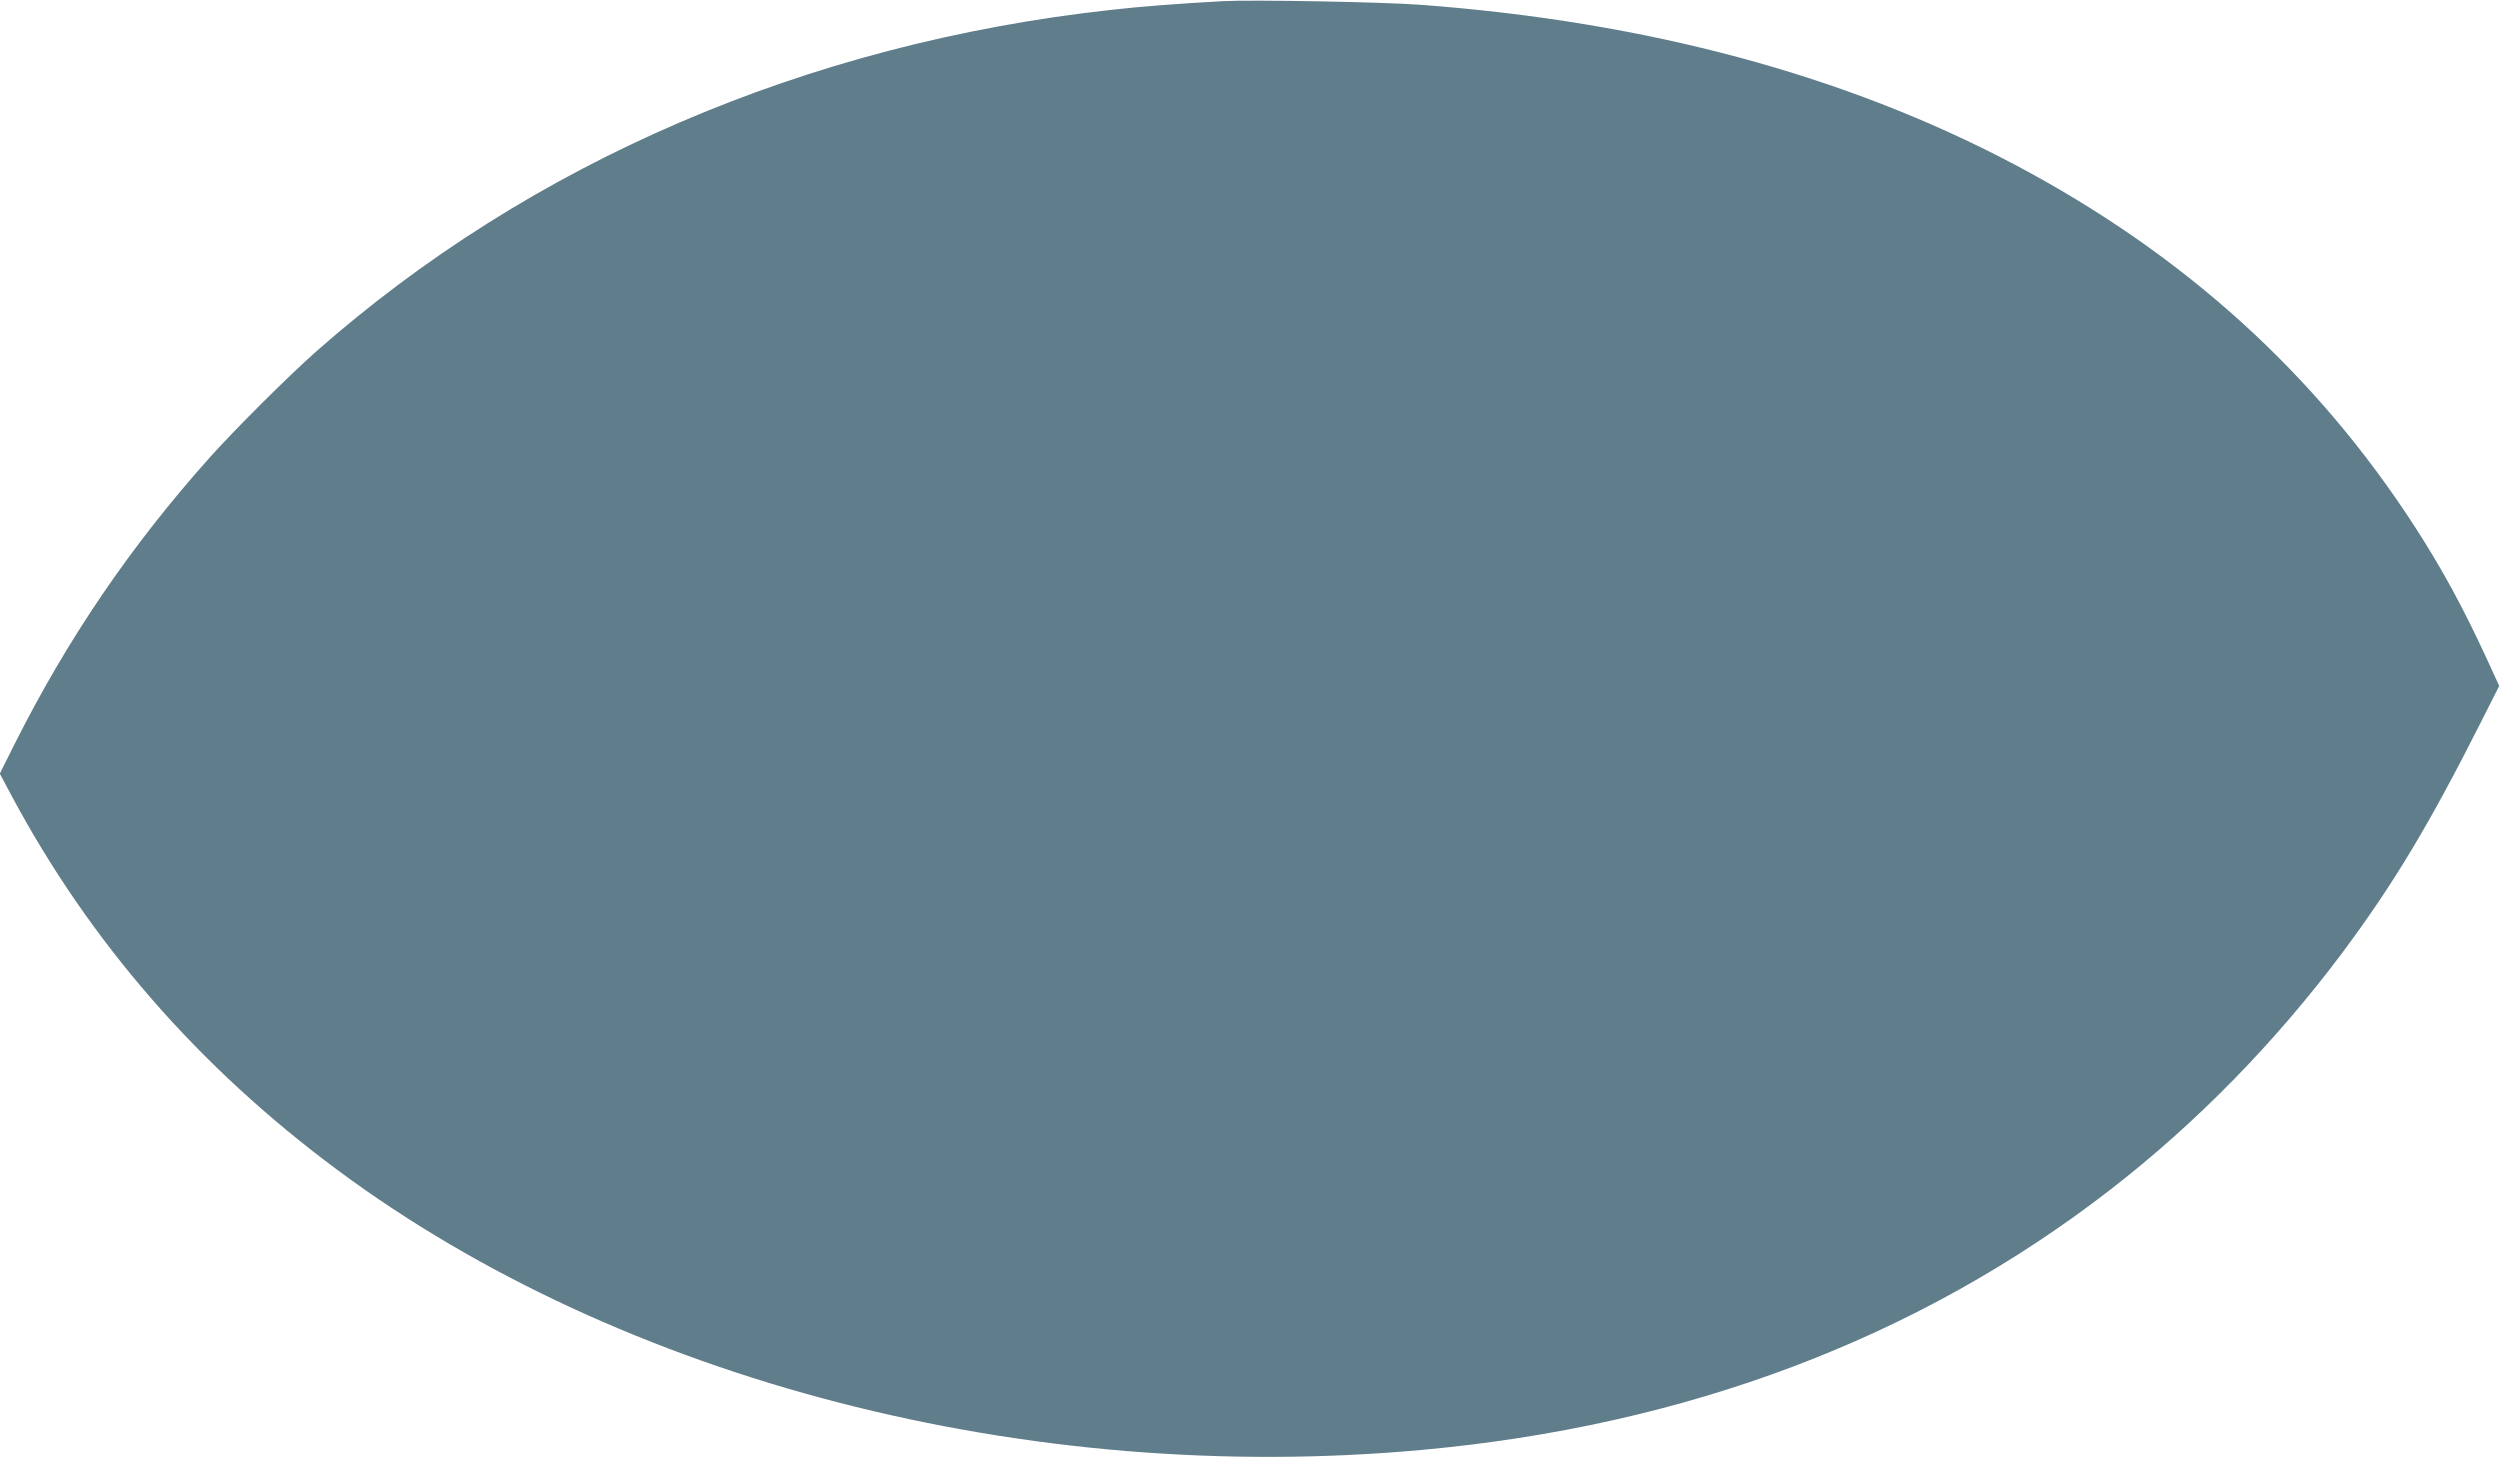
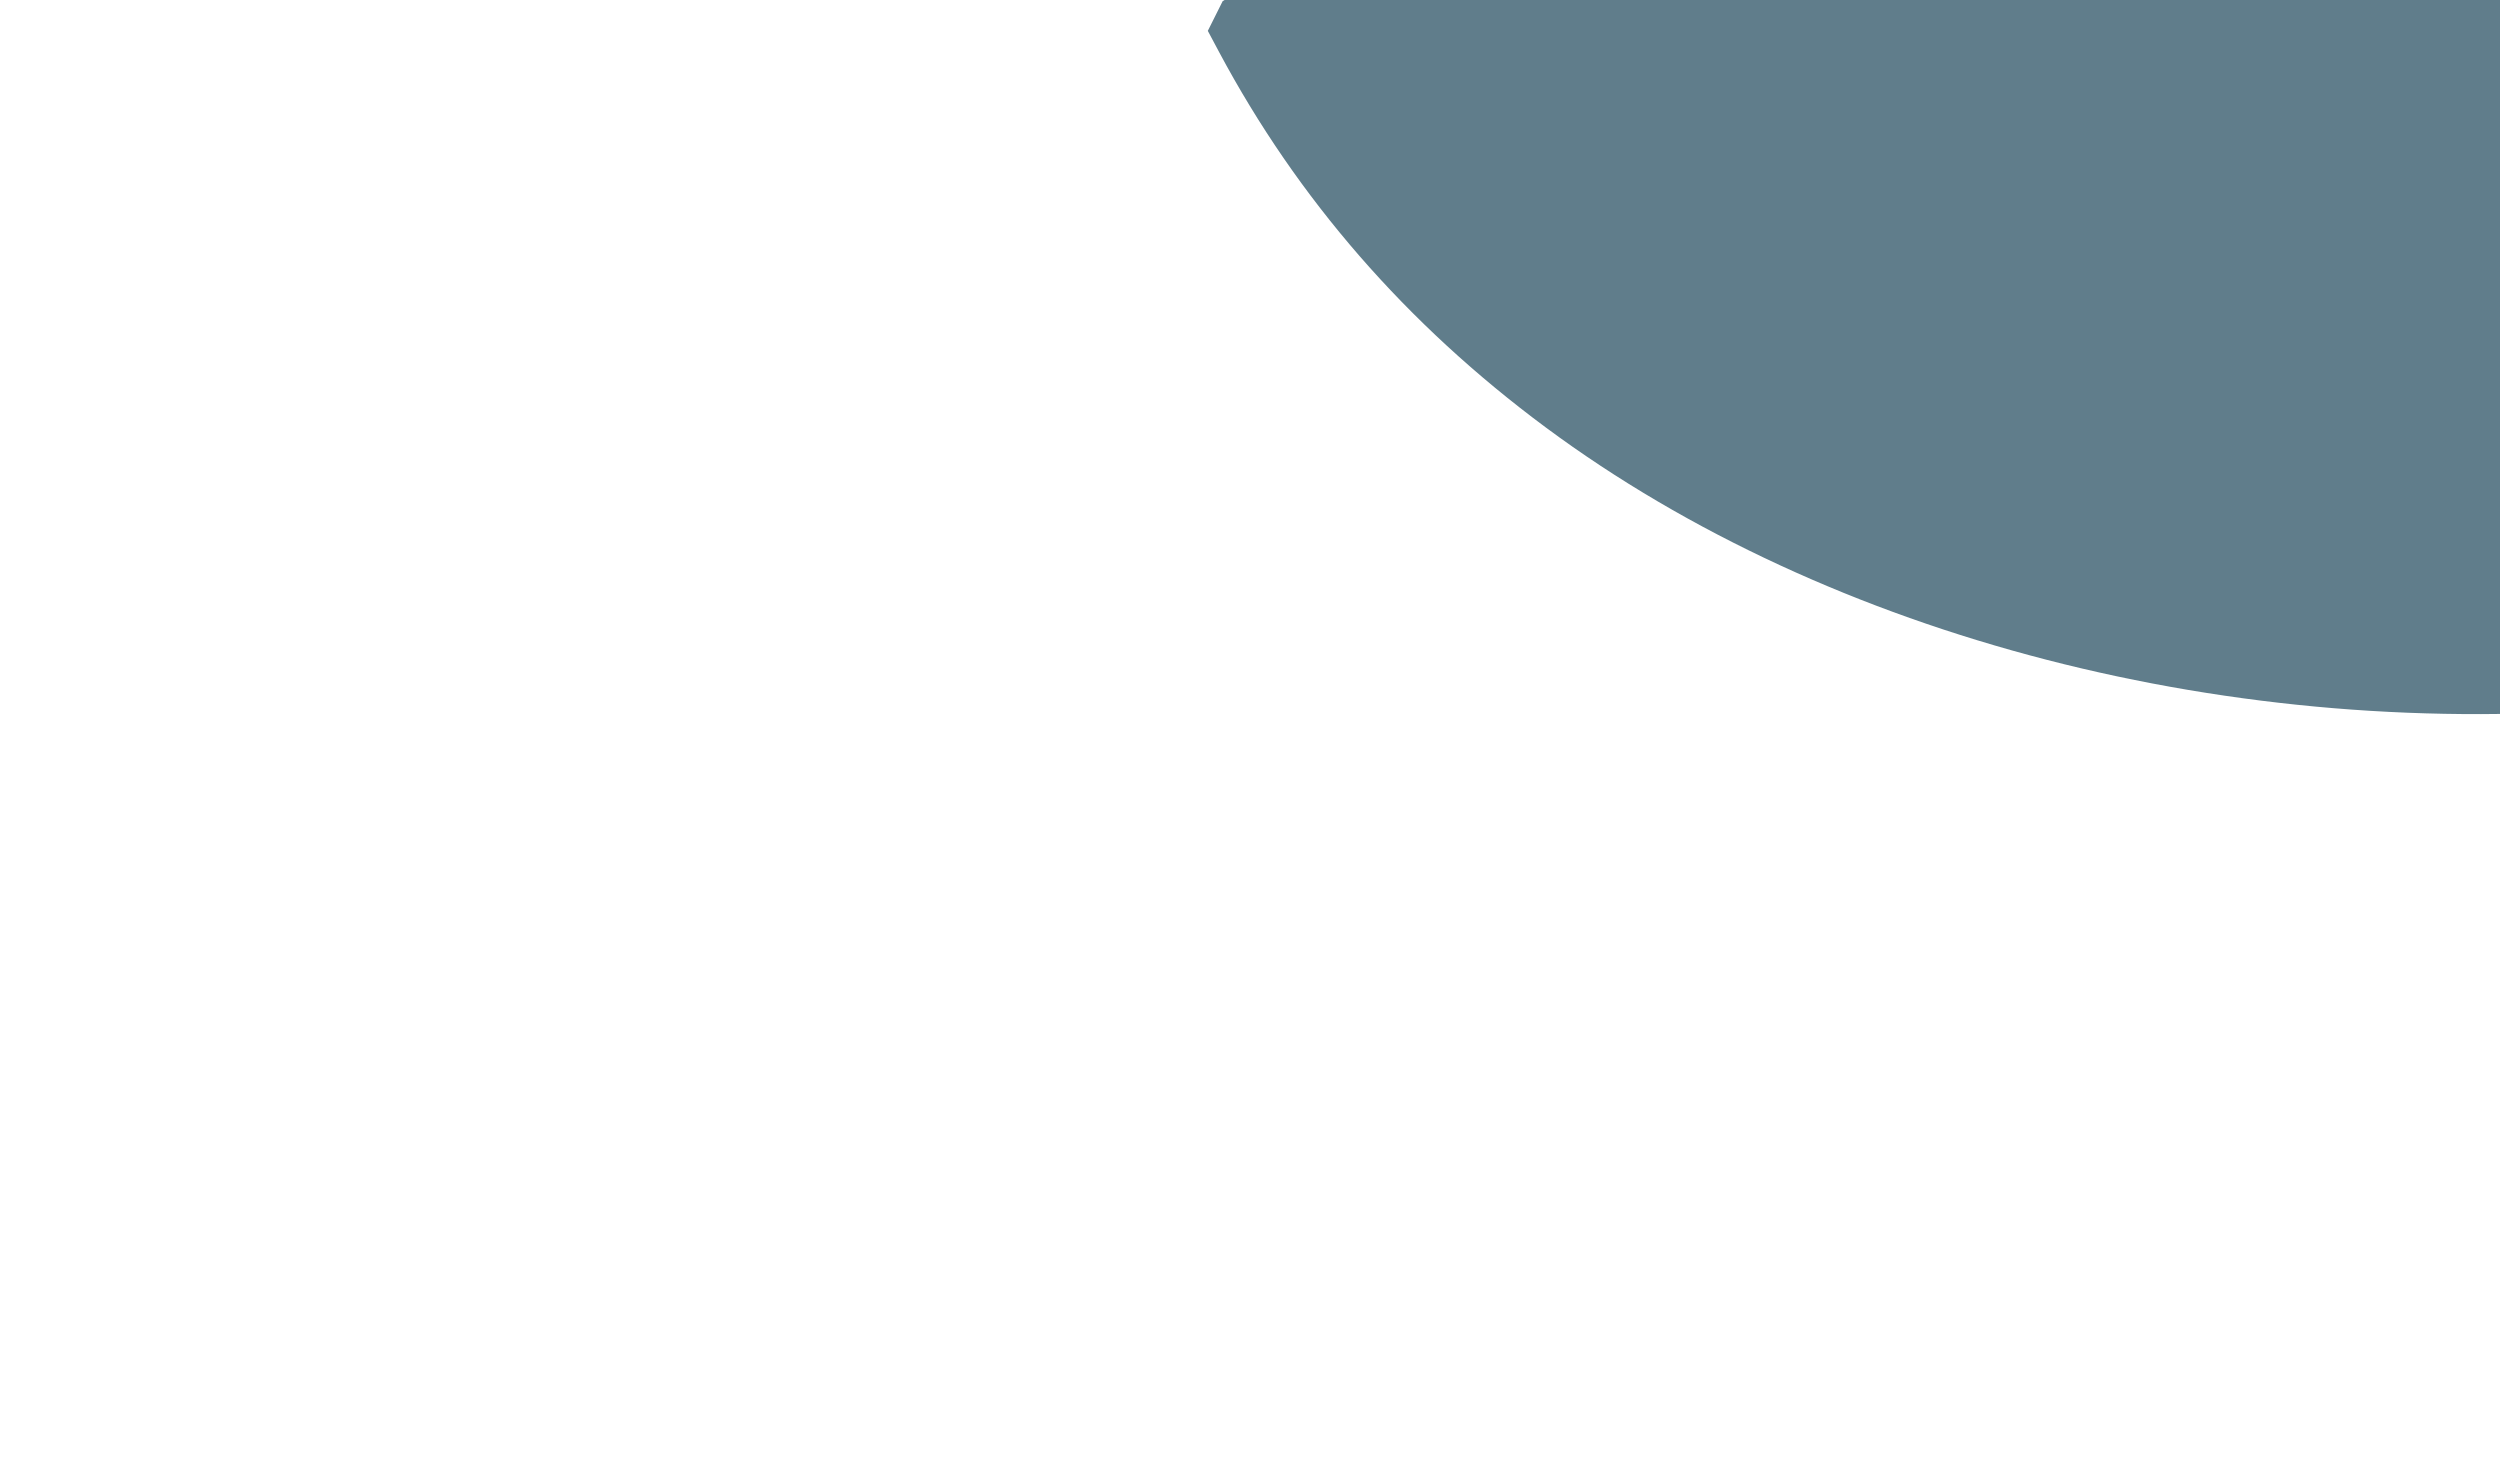
<svg xmlns="http://www.w3.org/2000/svg" version="1.0" width="1280pt" height="746pt" viewBox="0 0 1280 746" preserveAspectRatio="xMidYMid meet">
  <g transform="translate(0,746) scale(0.1,-0.1)" fill="#607d8b" stroke="none">
-     <path d="M6260 7454 c-234 -13 -418 -27 -575 -45 -1557 -172 -2972 -782 -4070 -1752 -142 -126 -407 -390 -539 -537 -407 -455 -730 -930 -1001 -1469 l-76 -152 57 -107 c402 -753 959 -1394 1674 -1924 1454 -1078 3532 -1615 5545 -1432 1358 123 2548 572 3530 1333 441 341 847 757 1190 1216 259 348 441 650 707 1177 l94 186 -66 144 c-120 260 -229 459 -362 665 -508 788 -1188 1404 -2058 1863 -864 456 -1876 728 -3030 815 -191 15 -873 27 -1020 19z" />
+     <path d="M6260 7454 l-76 -152 57 -107 c402 -753 959 -1394 1674 -1924 1454 -1078 3532 -1615 5545 -1432 1358 123 2548 572 3530 1333 441 341 847 757 1190 1216 259 348 441 650 707 1177 l94 186 -66 144 c-120 260 -229 459 -362 665 -508 788 -1188 1404 -2058 1863 -864 456 -1876 728 -3030 815 -191 15 -873 27 -1020 19z" />
  </g>
</svg>